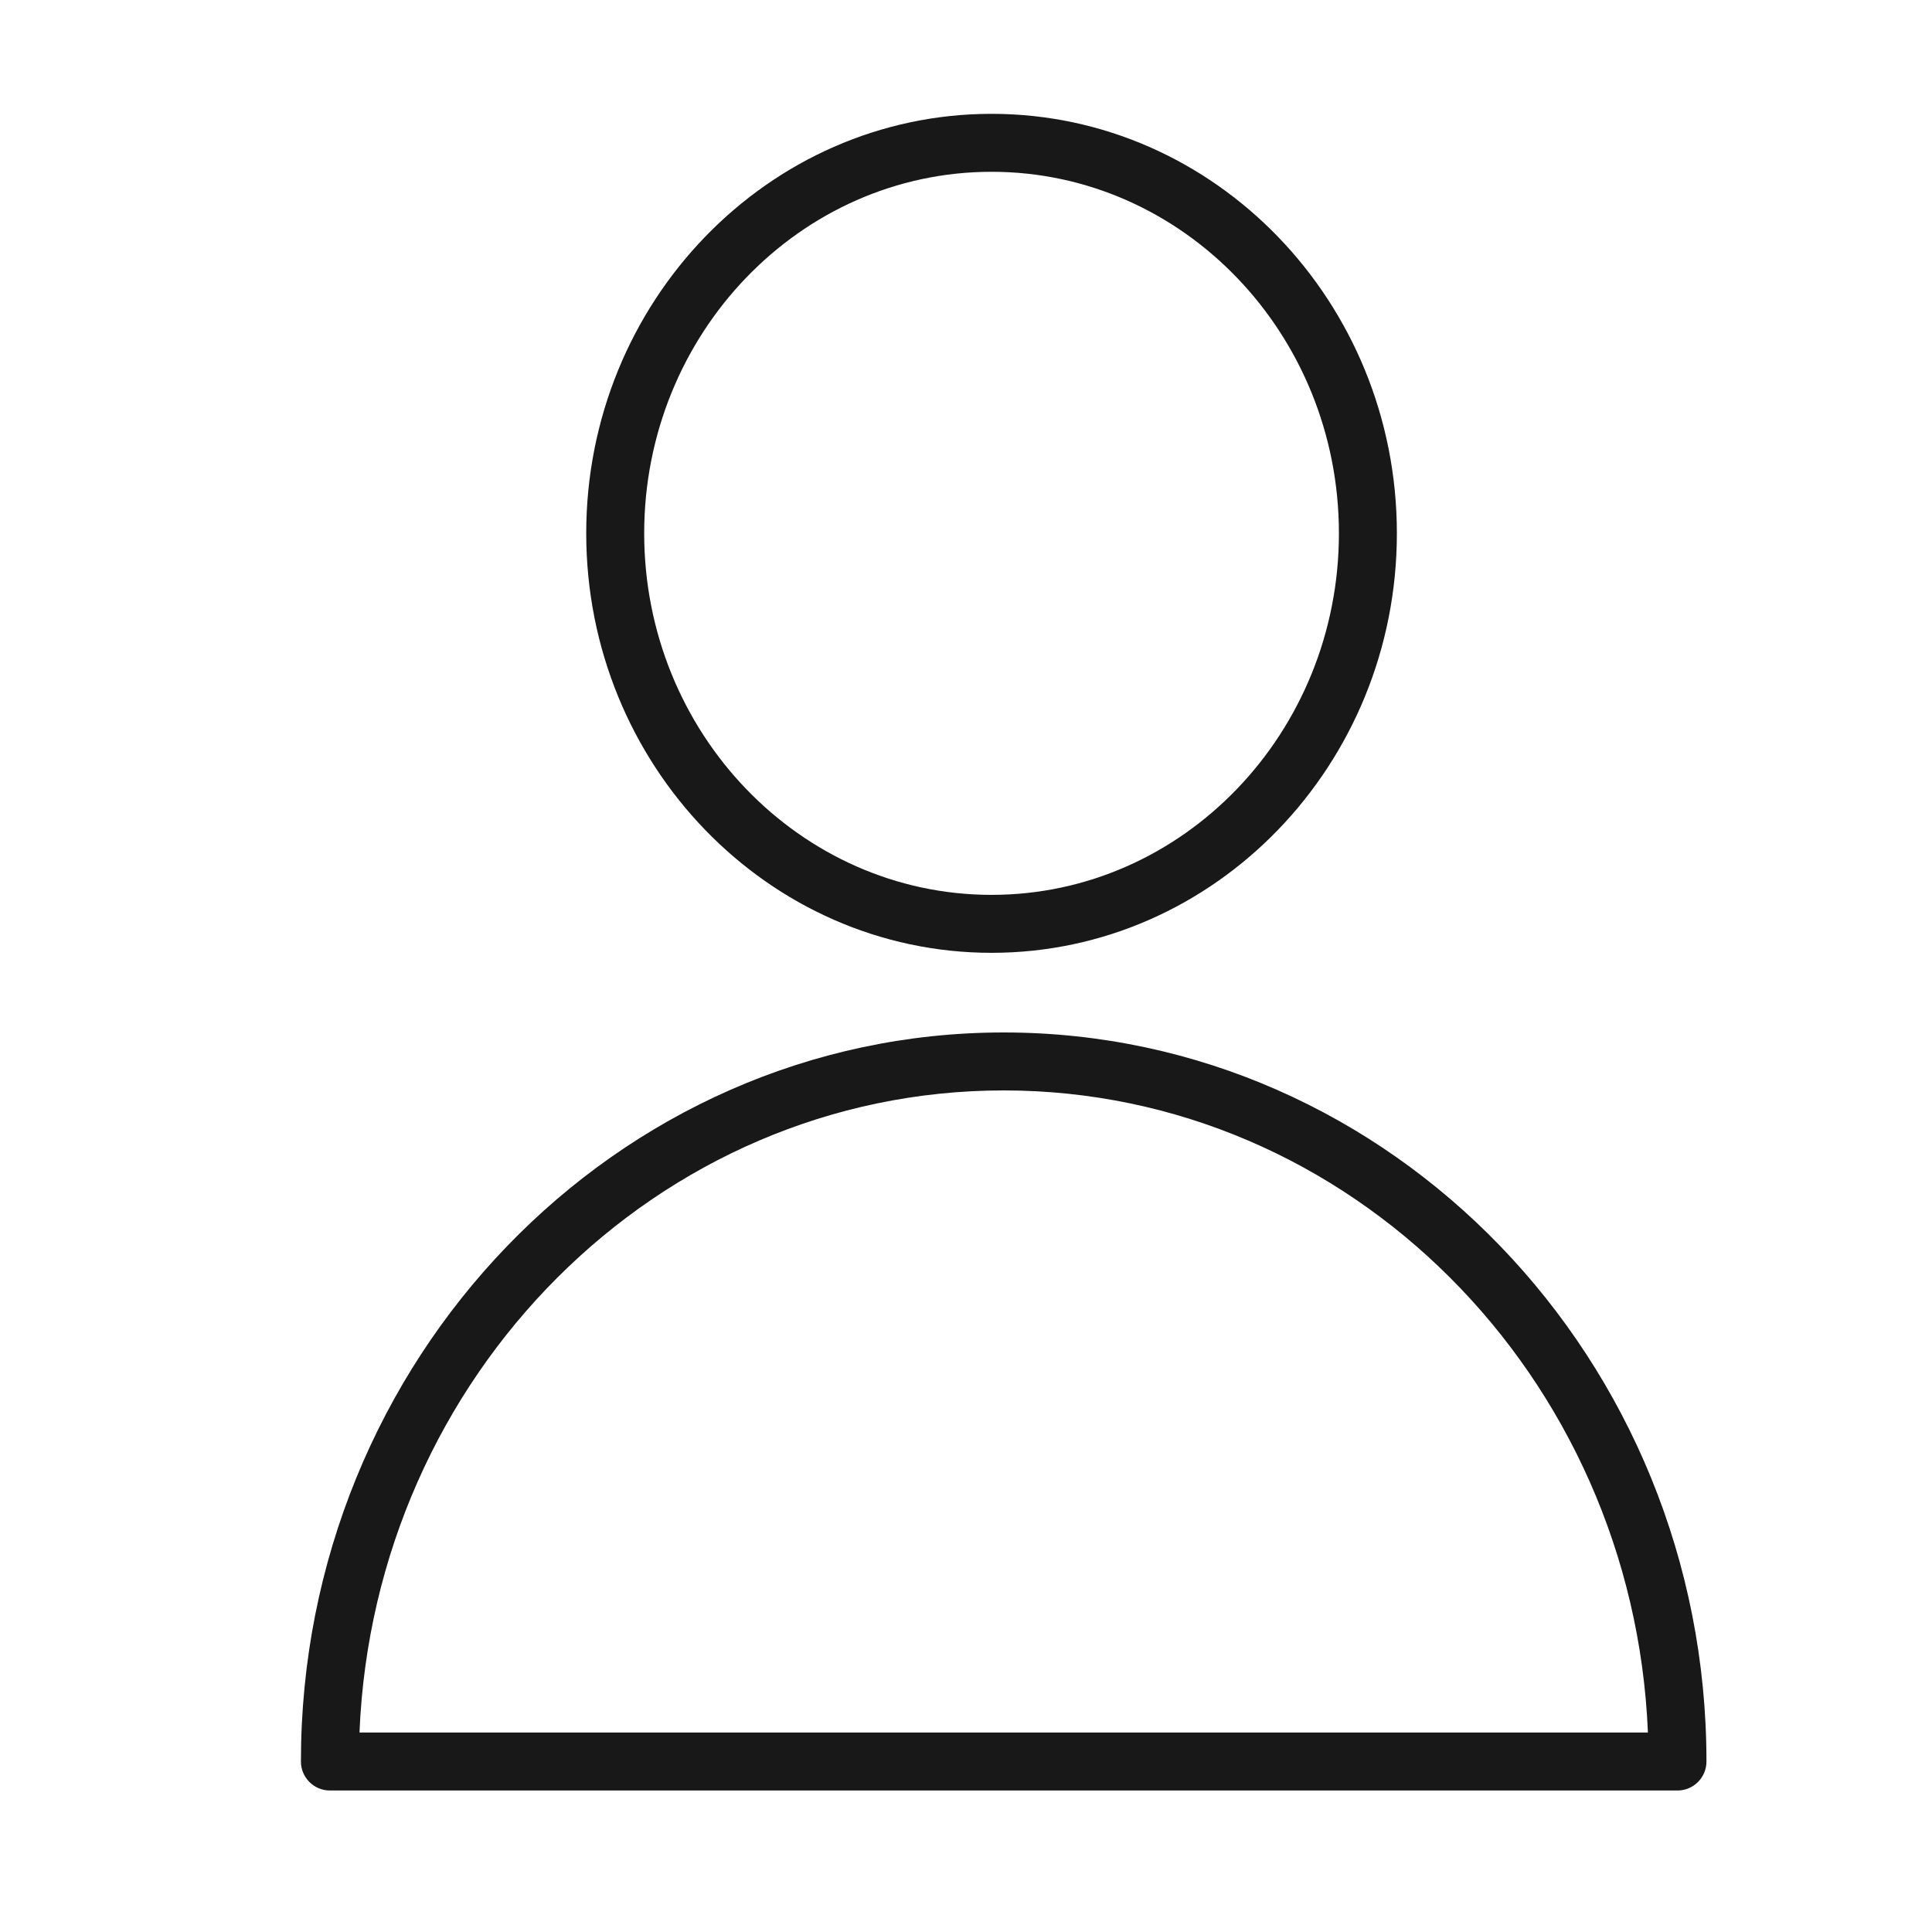
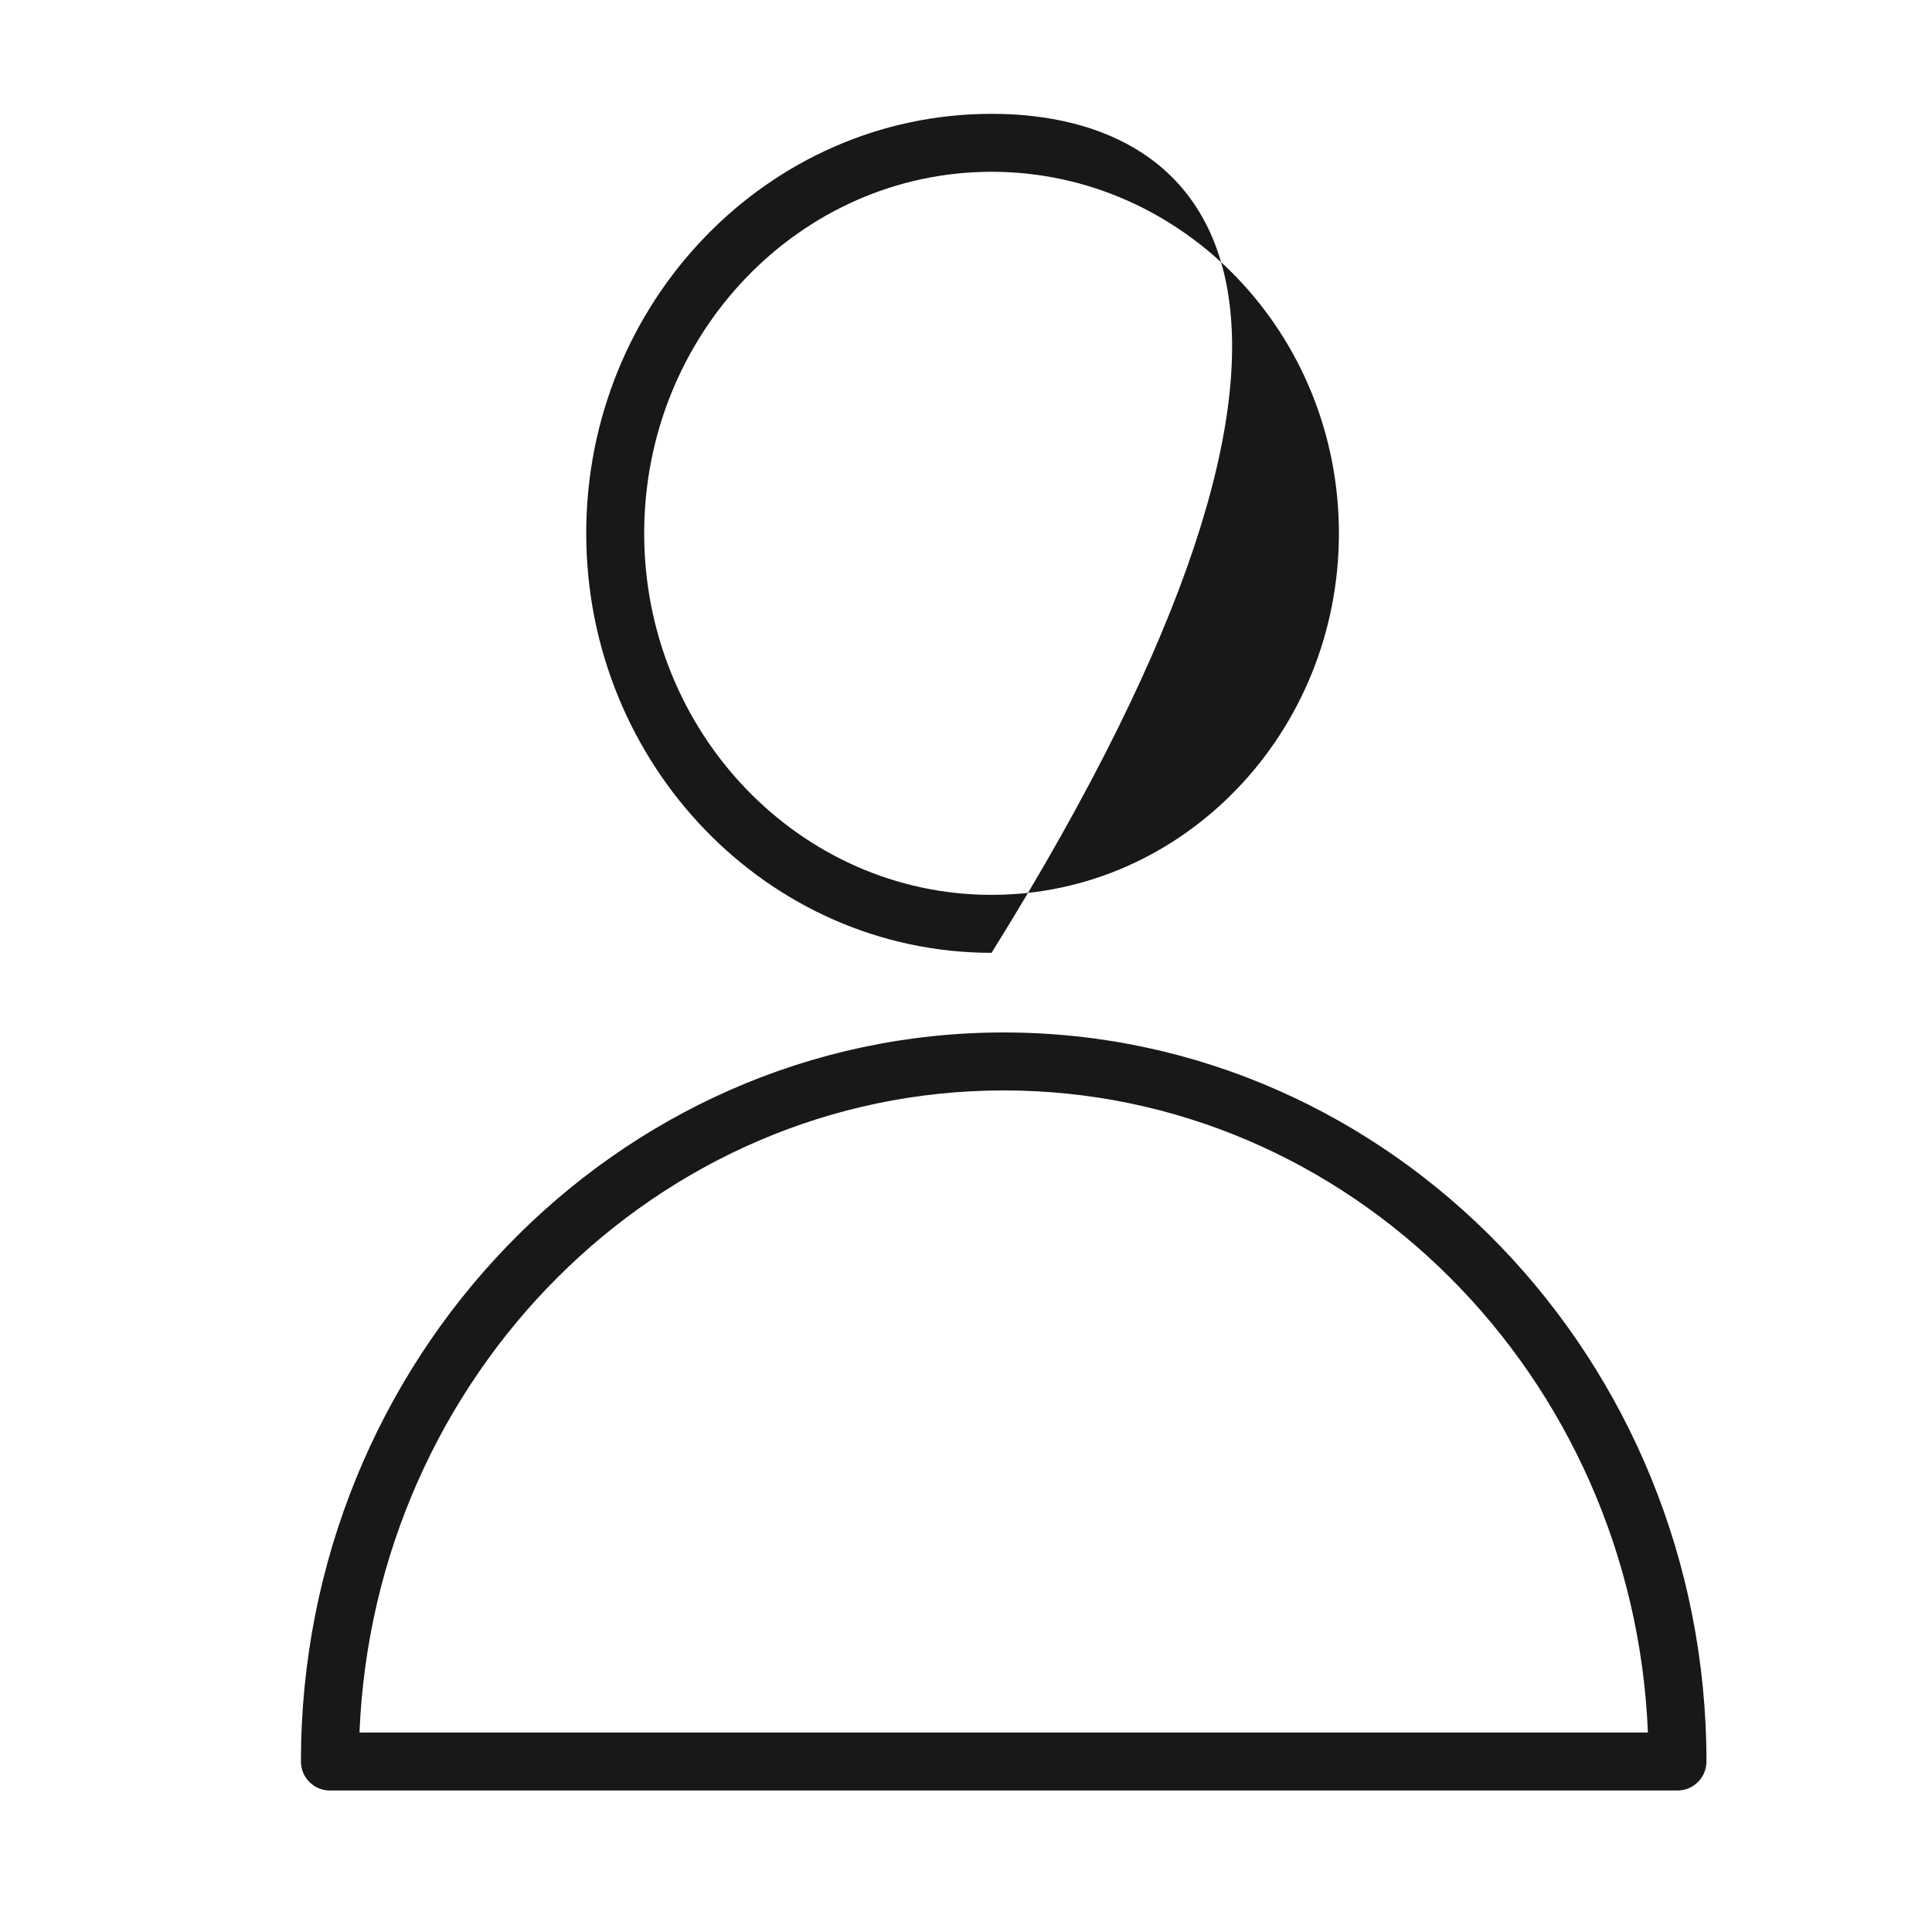
<svg xmlns="http://www.w3.org/2000/svg" viewBox="1950 2450 100 100" width="100" height="100" data-guides="{&quot;vertical&quot;:[],&quot;horizontal&quot;:[]}">
-   <path fill="#181818" stroke="none" fill-opacity="1" stroke-width="1" stroke-opacity="1" color="rgb(51, 51, 51)" fill-rule="evenodd" font-size-adjust="none" id="tSvg2d5972a4a2" title="Path 1" d="M 2001.951 2503.44 C 1981.894 2503.44 1965.576 2520.369 1965.576 2541.176C 1965.576 2542.004 1966.248 2542.676 1967.076 2542.676C 1990.326 2542.676 2013.576 2542.676 2036.826 2542.676C 2037.654 2542.676 2038.326 2542.004 2038.326 2541.176C 2038.326 2520.368 2022.009 2503.44 2001.951 2503.44ZM 1968.607 2539.676 C 1969.364 2521.216 1984.031 2506.44 2001.951 2506.44C 2019.871 2506.44 2034.538 2521.216 2035.296 2539.676C 2013.066 2539.676 1990.837 2539.676 1968.607 2539.676ZM 2001.323 2499.318 C 2012.891 2499.318 2022.302 2489.578 2022.302 2477.605C 2022.302 2465.632 2012.892 2455.892 2001.323 2455.892C 1989.754 2455.892 1980.343 2465.633 1980.343 2477.605C 1980.343 2489.577 1989.754 2499.318 2001.323 2499.318ZM 2001.323 2458.892 C 2011.237 2458.892 2019.302 2467.287 2019.302 2477.605C 2019.302 2487.923 2011.237 2496.318 2001.323 2496.318C 1991.408 2496.318 1983.343 2487.923 1983.343 2477.605C 1983.343 2467.287 1991.409 2458.892 2001.323 2458.892Z" />
+   <path fill="#181818" stroke="none" fill-opacity="1" stroke-width="1" stroke-opacity="1" color="rgb(51, 51, 51)" fill-rule="evenodd" font-size-adjust="none" id="tSvg2d5972a4a2" title="Path 1" d="M 2001.951 2503.44 C 1981.894 2503.44 1965.576 2520.369 1965.576 2541.176C 1965.576 2542.004 1966.248 2542.676 1967.076 2542.676C 1990.326 2542.676 2013.576 2542.676 2036.826 2542.676C 2037.654 2542.676 2038.326 2542.004 2038.326 2541.176C 2038.326 2520.368 2022.009 2503.44 2001.951 2503.44ZM 1968.607 2539.676 C 1969.364 2521.216 1984.031 2506.44 2001.951 2506.44C 2019.871 2506.44 2034.538 2521.216 2035.296 2539.676C 2013.066 2539.676 1990.837 2539.676 1968.607 2539.676ZM 2001.323 2499.318 C 2022.302 2465.632 2012.892 2455.892 2001.323 2455.892C 1989.754 2455.892 1980.343 2465.633 1980.343 2477.605C 1980.343 2489.577 1989.754 2499.318 2001.323 2499.318ZM 2001.323 2458.892 C 2011.237 2458.892 2019.302 2467.287 2019.302 2477.605C 2019.302 2487.923 2011.237 2496.318 2001.323 2496.318C 1991.408 2496.318 1983.343 2487.923 1983.343 2477.605C 1983.343 2467.287 1991.409 2458.892 2001.323 2458.892Z" />
  <defs />
</svg>